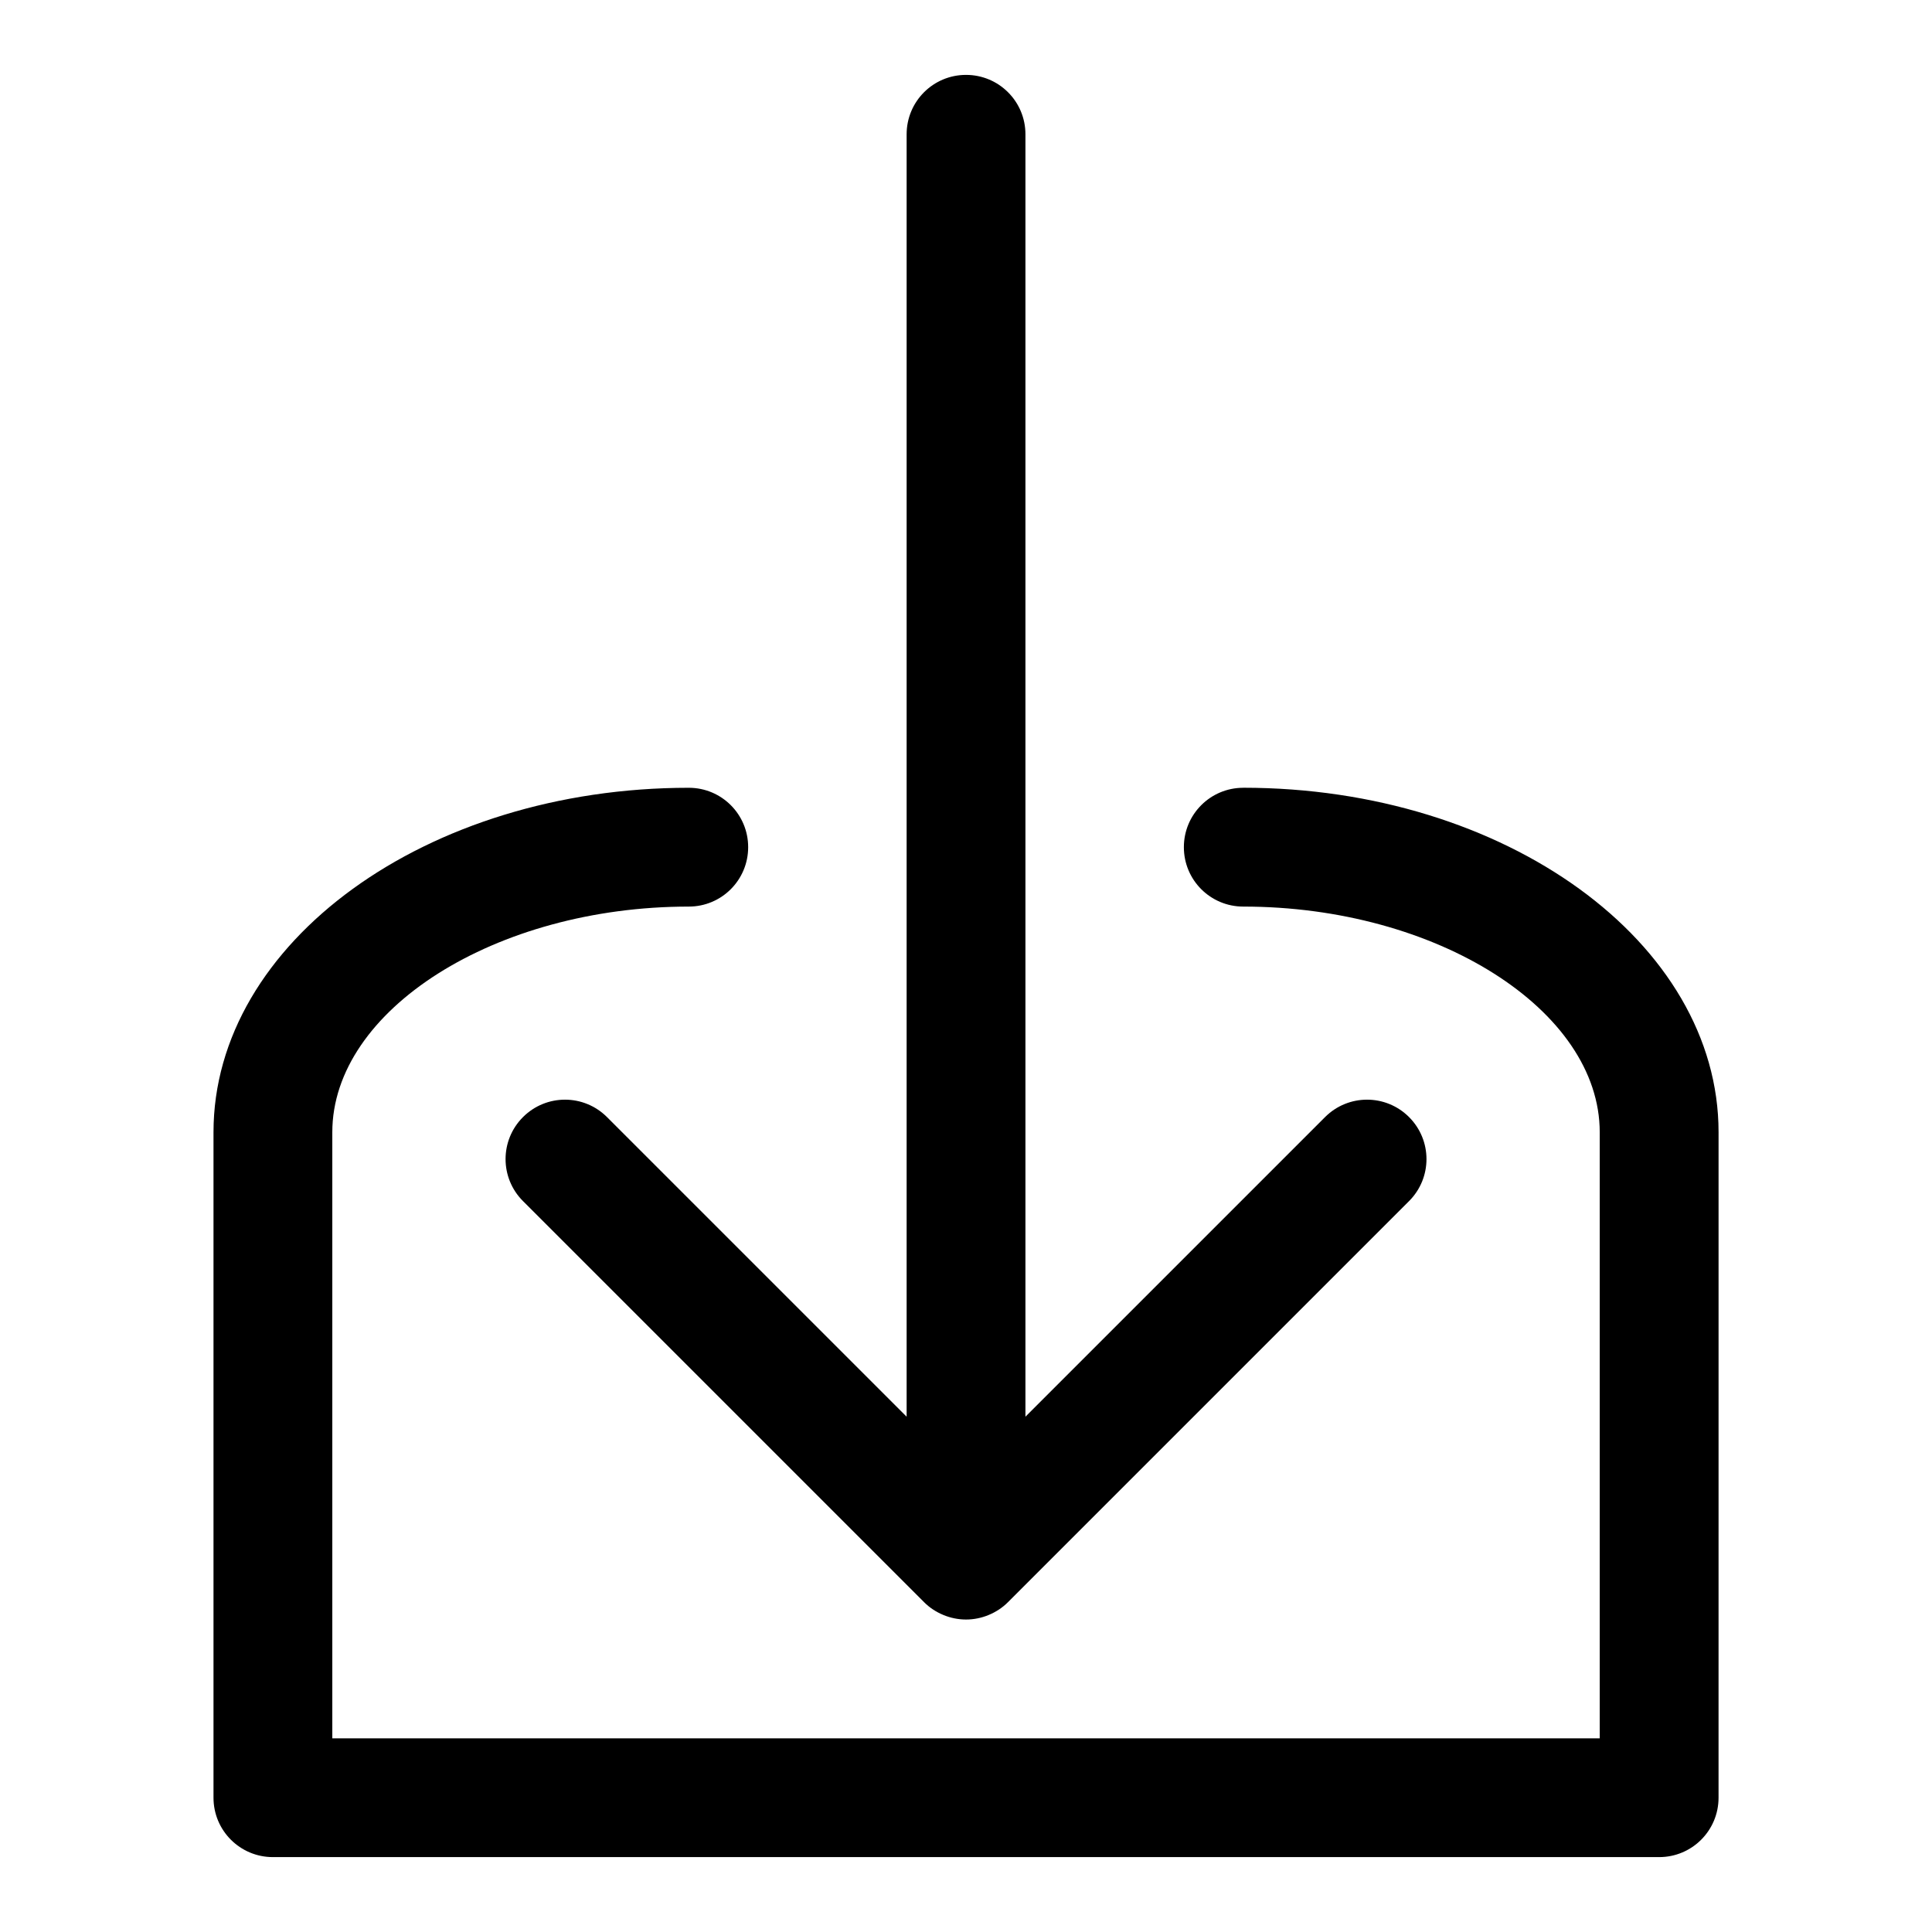
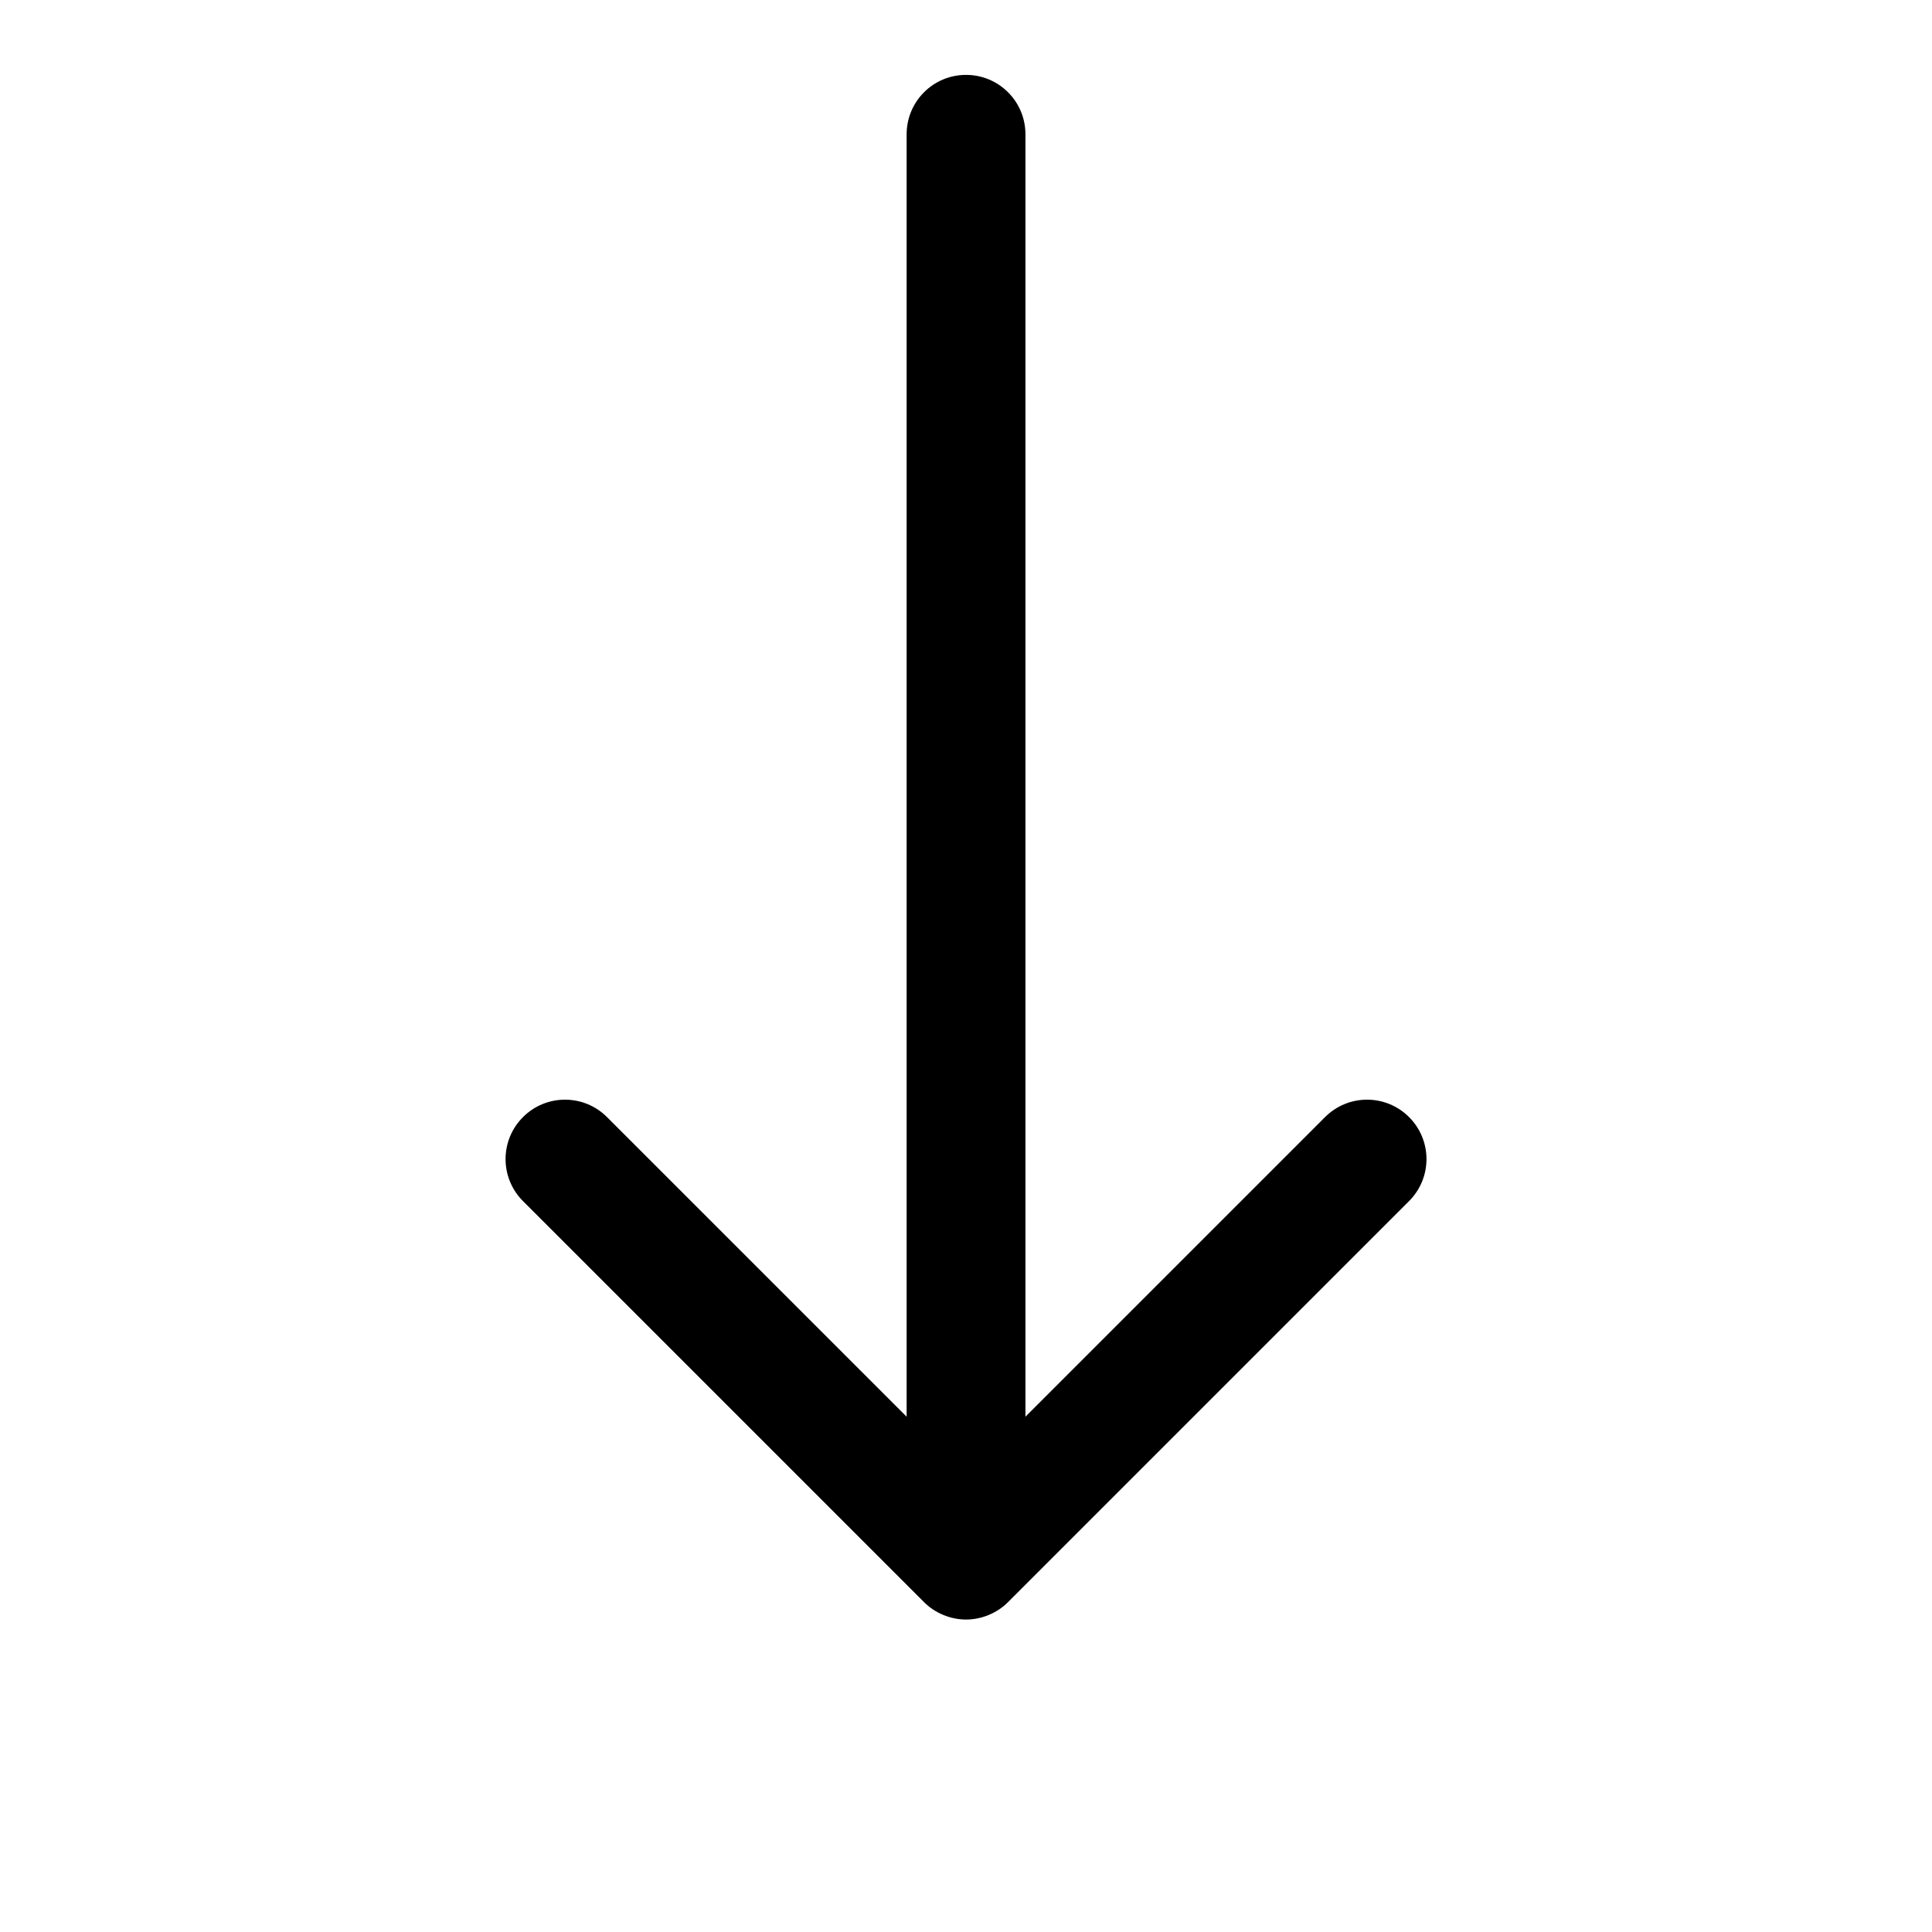
<svg xmlns="http://www.w3.org/2000/svg" fill="#000000" width="800px" height="800px" version="1.1" viewBox="144 144 512 512">
  <g>
    <path d="m304.86 440.04c-6.156-6.156-16.105-6.156-22.262 0s-6.156 16.105 0 22.262l106.26 106.26c1.449 1.465 3.195 2.613 5.133 3.418 1.922 0.801 3.969 1.211 6.016 1.211s4.094-0.41 6.016-1.211c1.938-0.805 3.684-1.953 5.133-3.418l106.26-106.26c6.156-6.156 6.156-16.105 0-22.262s-16.105-6.156-22.262 0l-79.402 79.398v-339.85c0-8.707-7.039-15.742-15.742-15.742-8.707 0-15.742 7.039-15.742 15.742v339.85z" />
-     <path d="m473.48 352.77c-8.707 0-15.742 7.039-15.742 15.742 0 8.707 7.039 15.742 15.742 15.742 51.199 0 94.465 27.379 94.465 59.812v160.61h-335.88v-160.61c0-32.434 43.266-59.812 94.465-59.812 8.707 0 15.742-7.039 15.742-15.742 0-8.707-7.039-15.742-15.742-15.742-69.445 0-125.95 40.965-125.95 91.301v176.34c0 8.707 7.039 15.742 15.742 15.742h367.37c8.707 0 15.742-7.039 15.742-15.742l0.004-176.35c0-50.336-56.508-91.301-125.95-91.301z" />
  </g>
</svg>